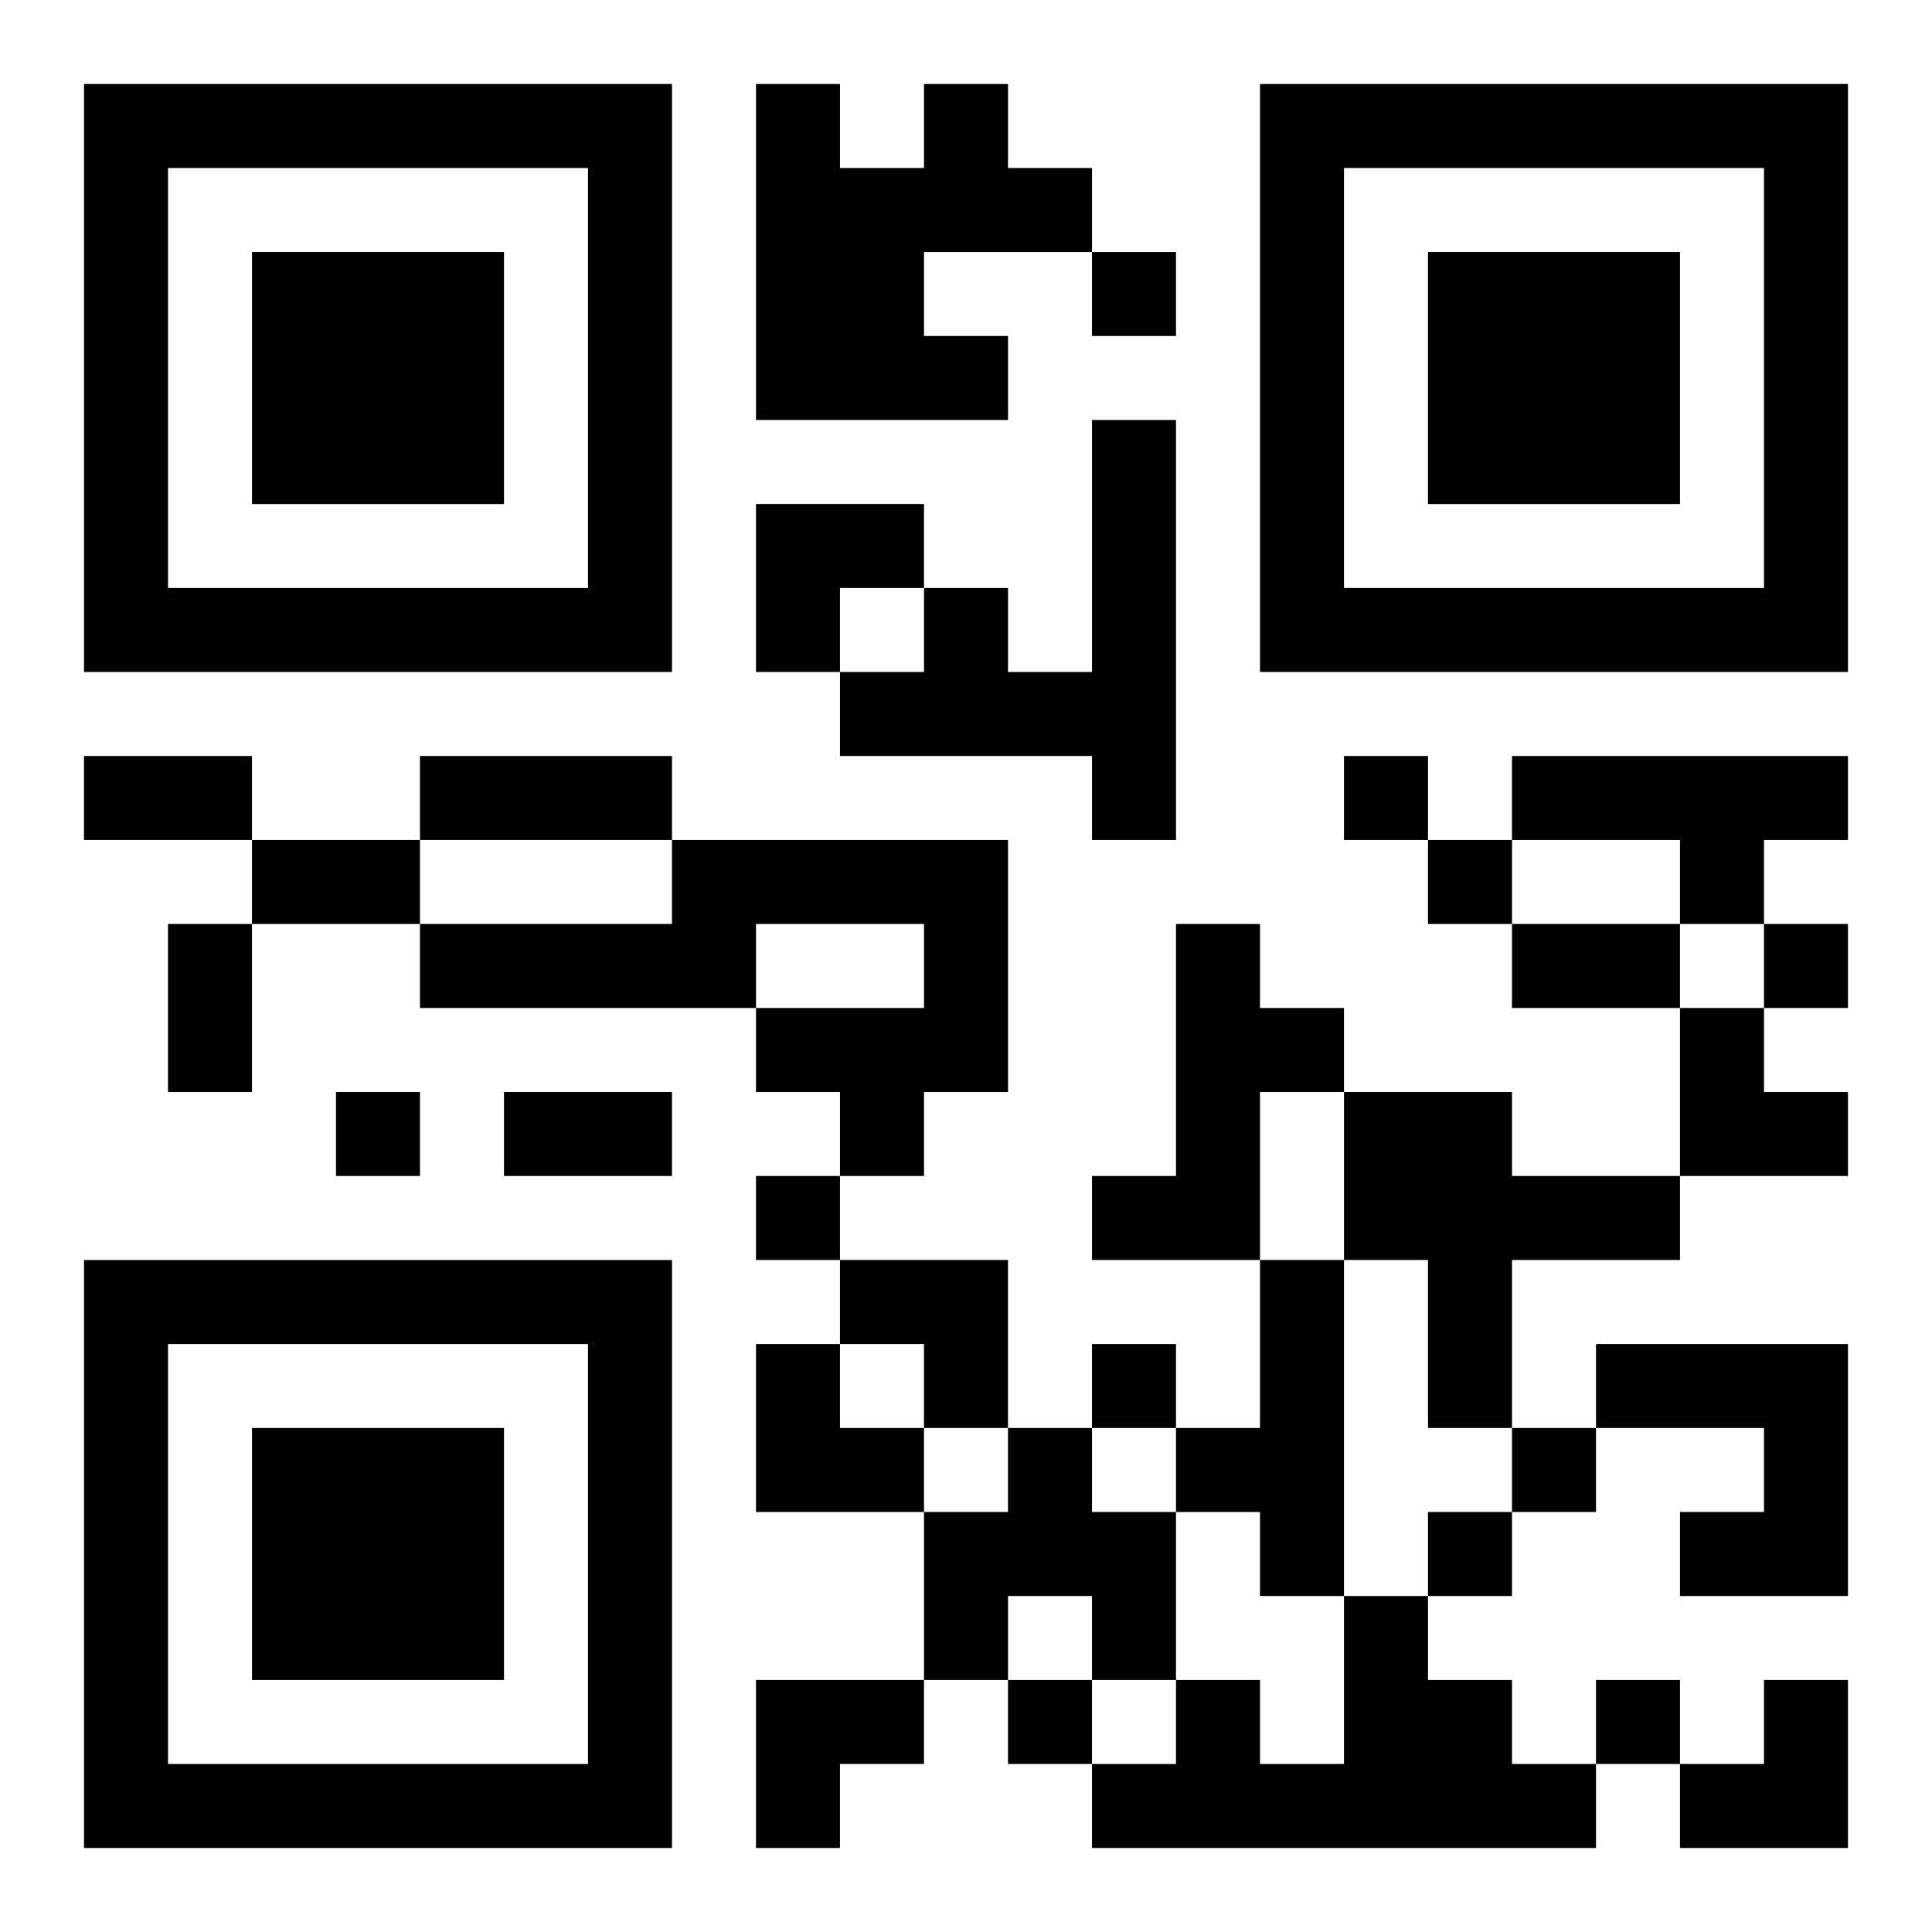
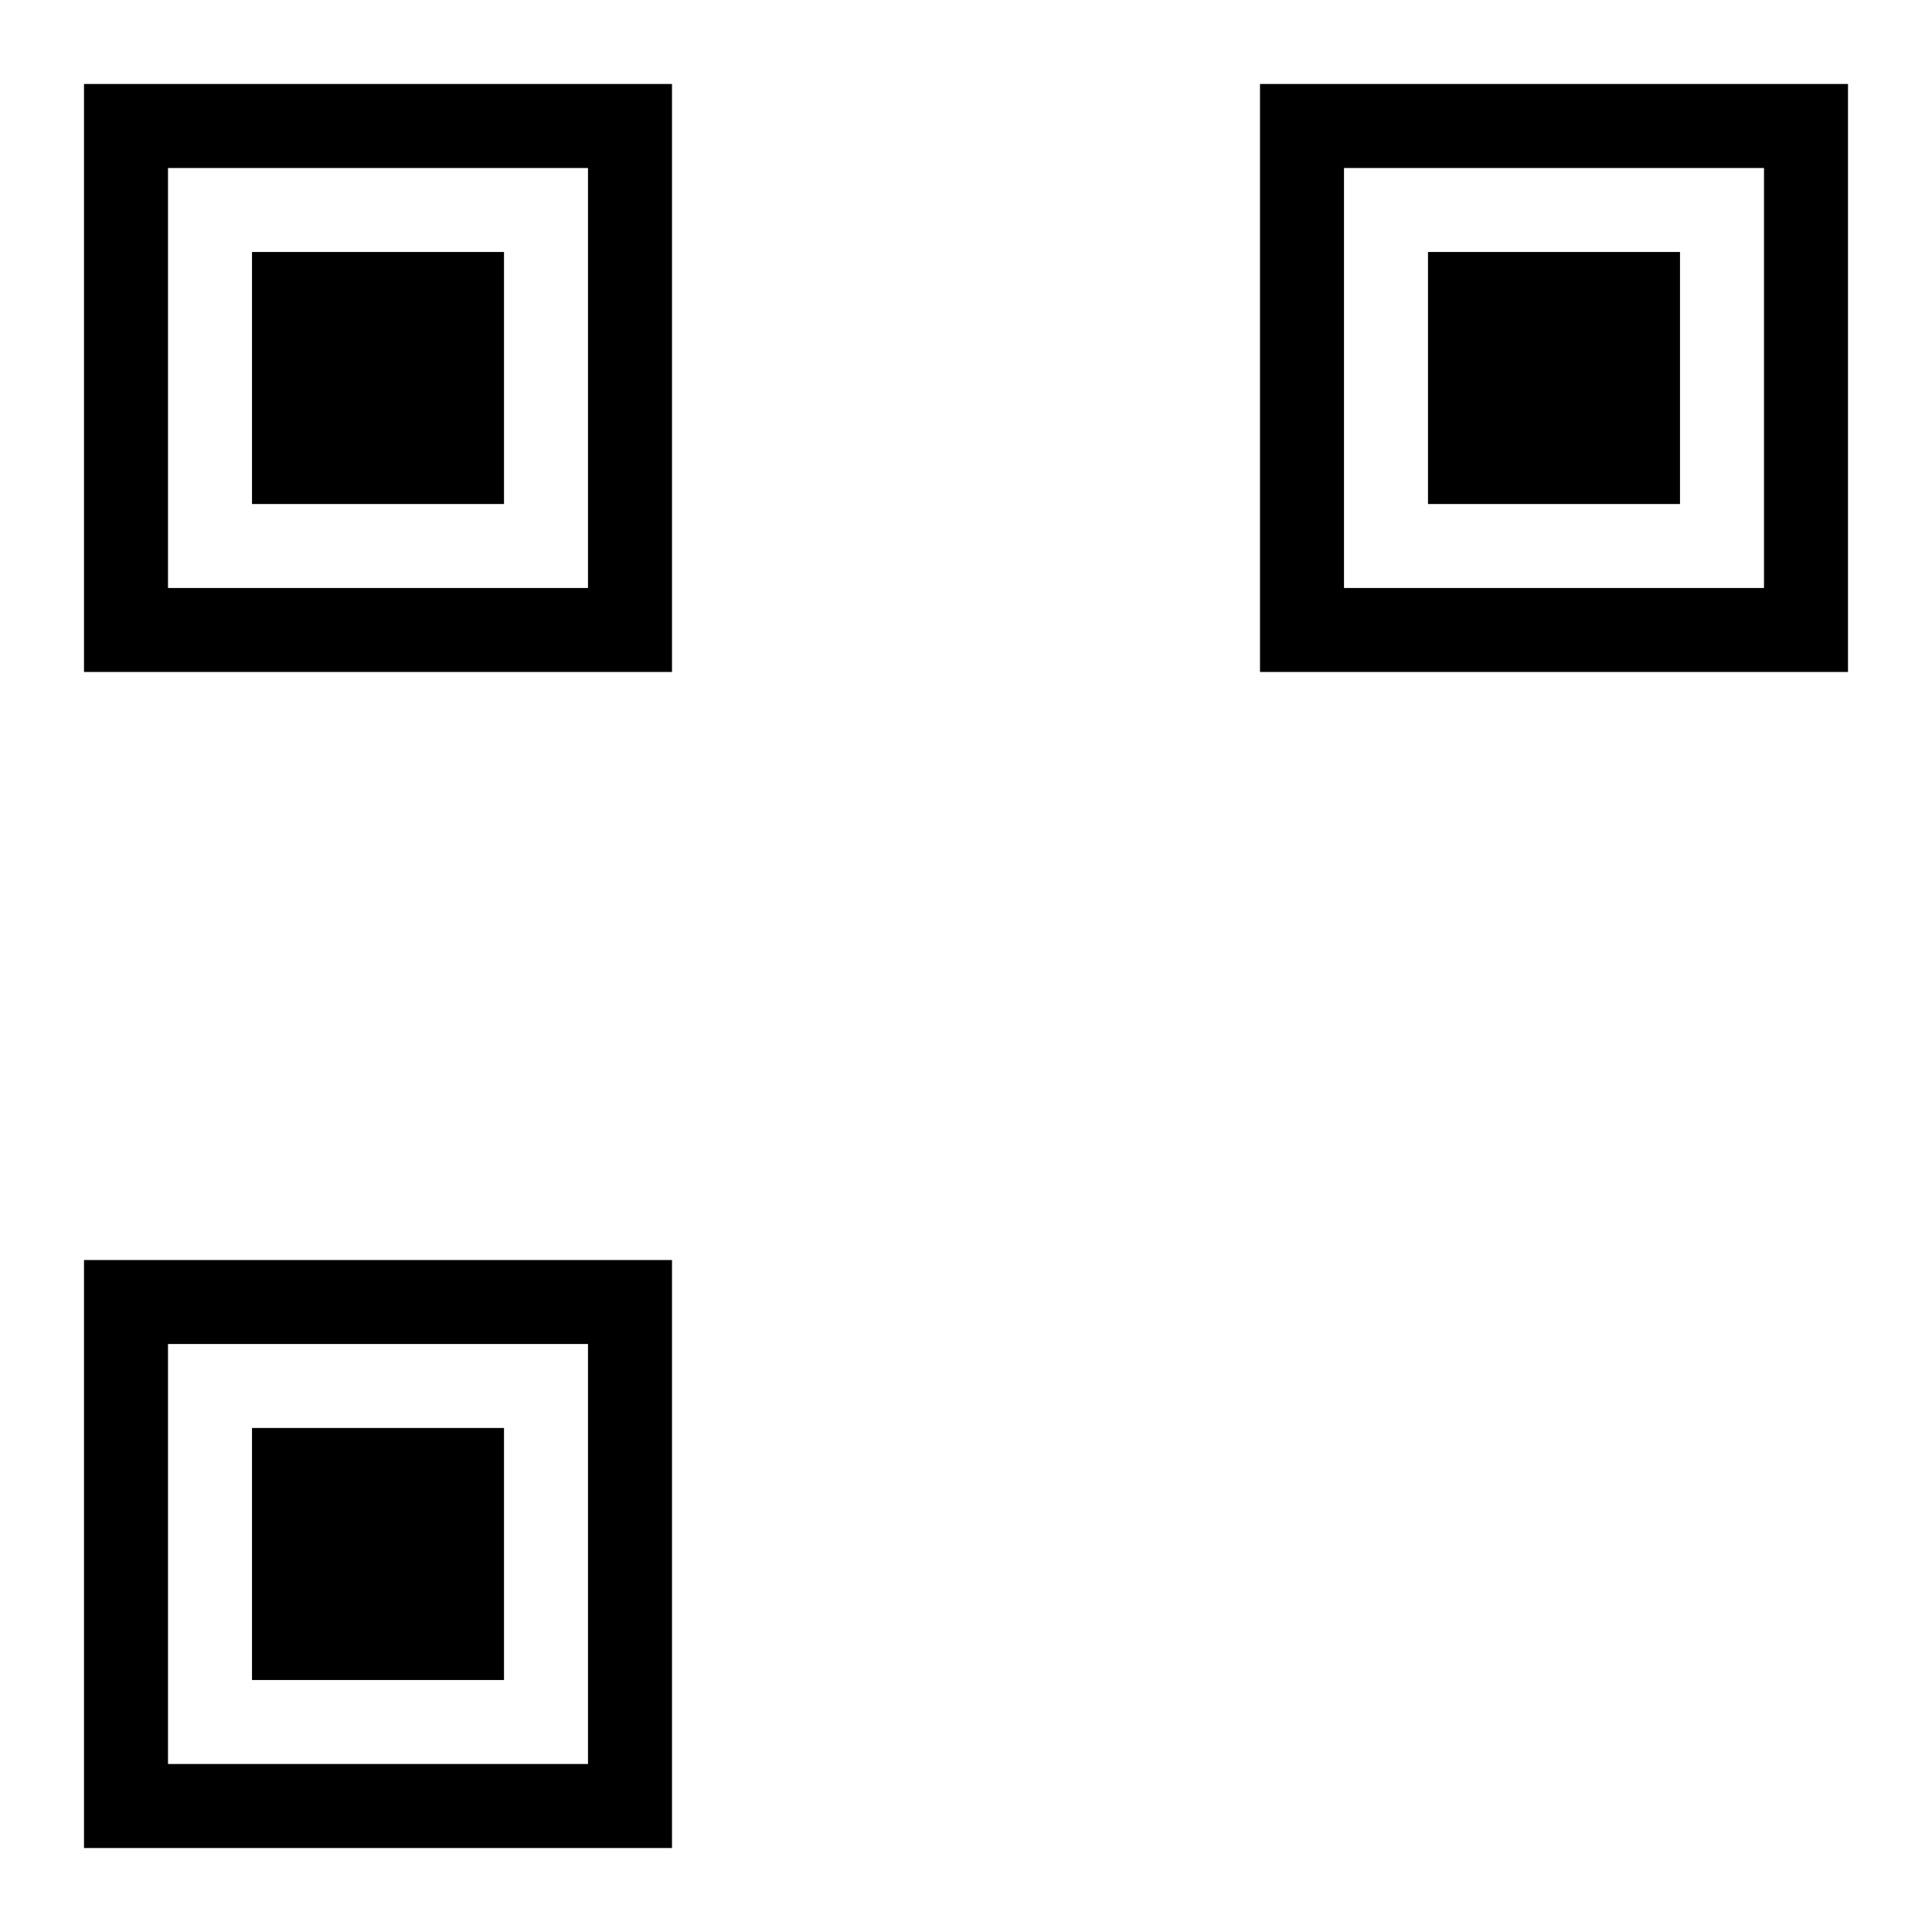
<svg xmlns="http://www.w3.org/2000/svg" xmlns:xlink="http://www.w3.org/1999/xlink" width="250" height="250" baseProfile="full" version="1.1" viewBox="-1 -1 23 23">
  <symbol id="a">
    <path d="m0 7v7h7v-7h-7zm1 1h5v5h-5v-5zm1 1v3h3v-3h-3z" />
  </symbol>
  <use y="-7" xlink:href="#a" />
  <use y="7" xlink:href="#a" />
  <use x="14" y="-7" xlink:href="#a" />
-   <path d="m10 0h1v1h1v1h-2v1h1v1h-3v-4h1v1h1v-1m2 4h1v5h-1v-1h-3v-1h1v-1h1v1h1v-3m5 4h4v1h-1v1h-1v-1h-2v-1m-10 1h4v3h-1v1h-1v-1h-1v-1h2v-1h-2v1h-4v-1h3v-1m6 1h1v1h1v1h-1v2h-2v-1h1v-3m2 2h2v1h2v1h-2v2h-1v-2h-1v-2m-1 2h1v4h-1v-1h-1v-1h1v-2m4 1h3v3h-2v-1h1v-1h-2v-1m-7 1h1v1h1v2h-1v-1h-1v1h-1v-2h1v-1m4 2h1v1h1v1h1v1h-6v-1h1v-1h1v1h1v-2m-3-16v1h1v-1h-1m3 6v1h1v-1h-1m1 1v1h1v-1h-1m4 1v1h1v-1h-1m-17 2v1h1v-1h-1m5 1v1h1v-1h-1m4 2v1h1v-1h-1m5 1v1h1v-1h-1m-1 1v1h1v-1h-1m-5 2v1h1v-1h-1m7 0v1h1v-1h-1m-18-11h2v1h-2v-1m4 0h3v1h-3v-1m-2 1h2v1h-2v-1m-1 1h1v2h-1v-2m16 0h2v1h-2v-1m-12 2h2v1h-2v-1m3-7h2v1h-1v1h-1zm11 6h1v1h1v1h-2zm-10 3h2v2h-1v-1h-1zm-1 1h1v1h1v1h-2zm0 4h2v1h-1v1h-1zm11 0m1 0h1v2h-2v-1h1z" />
</svg>